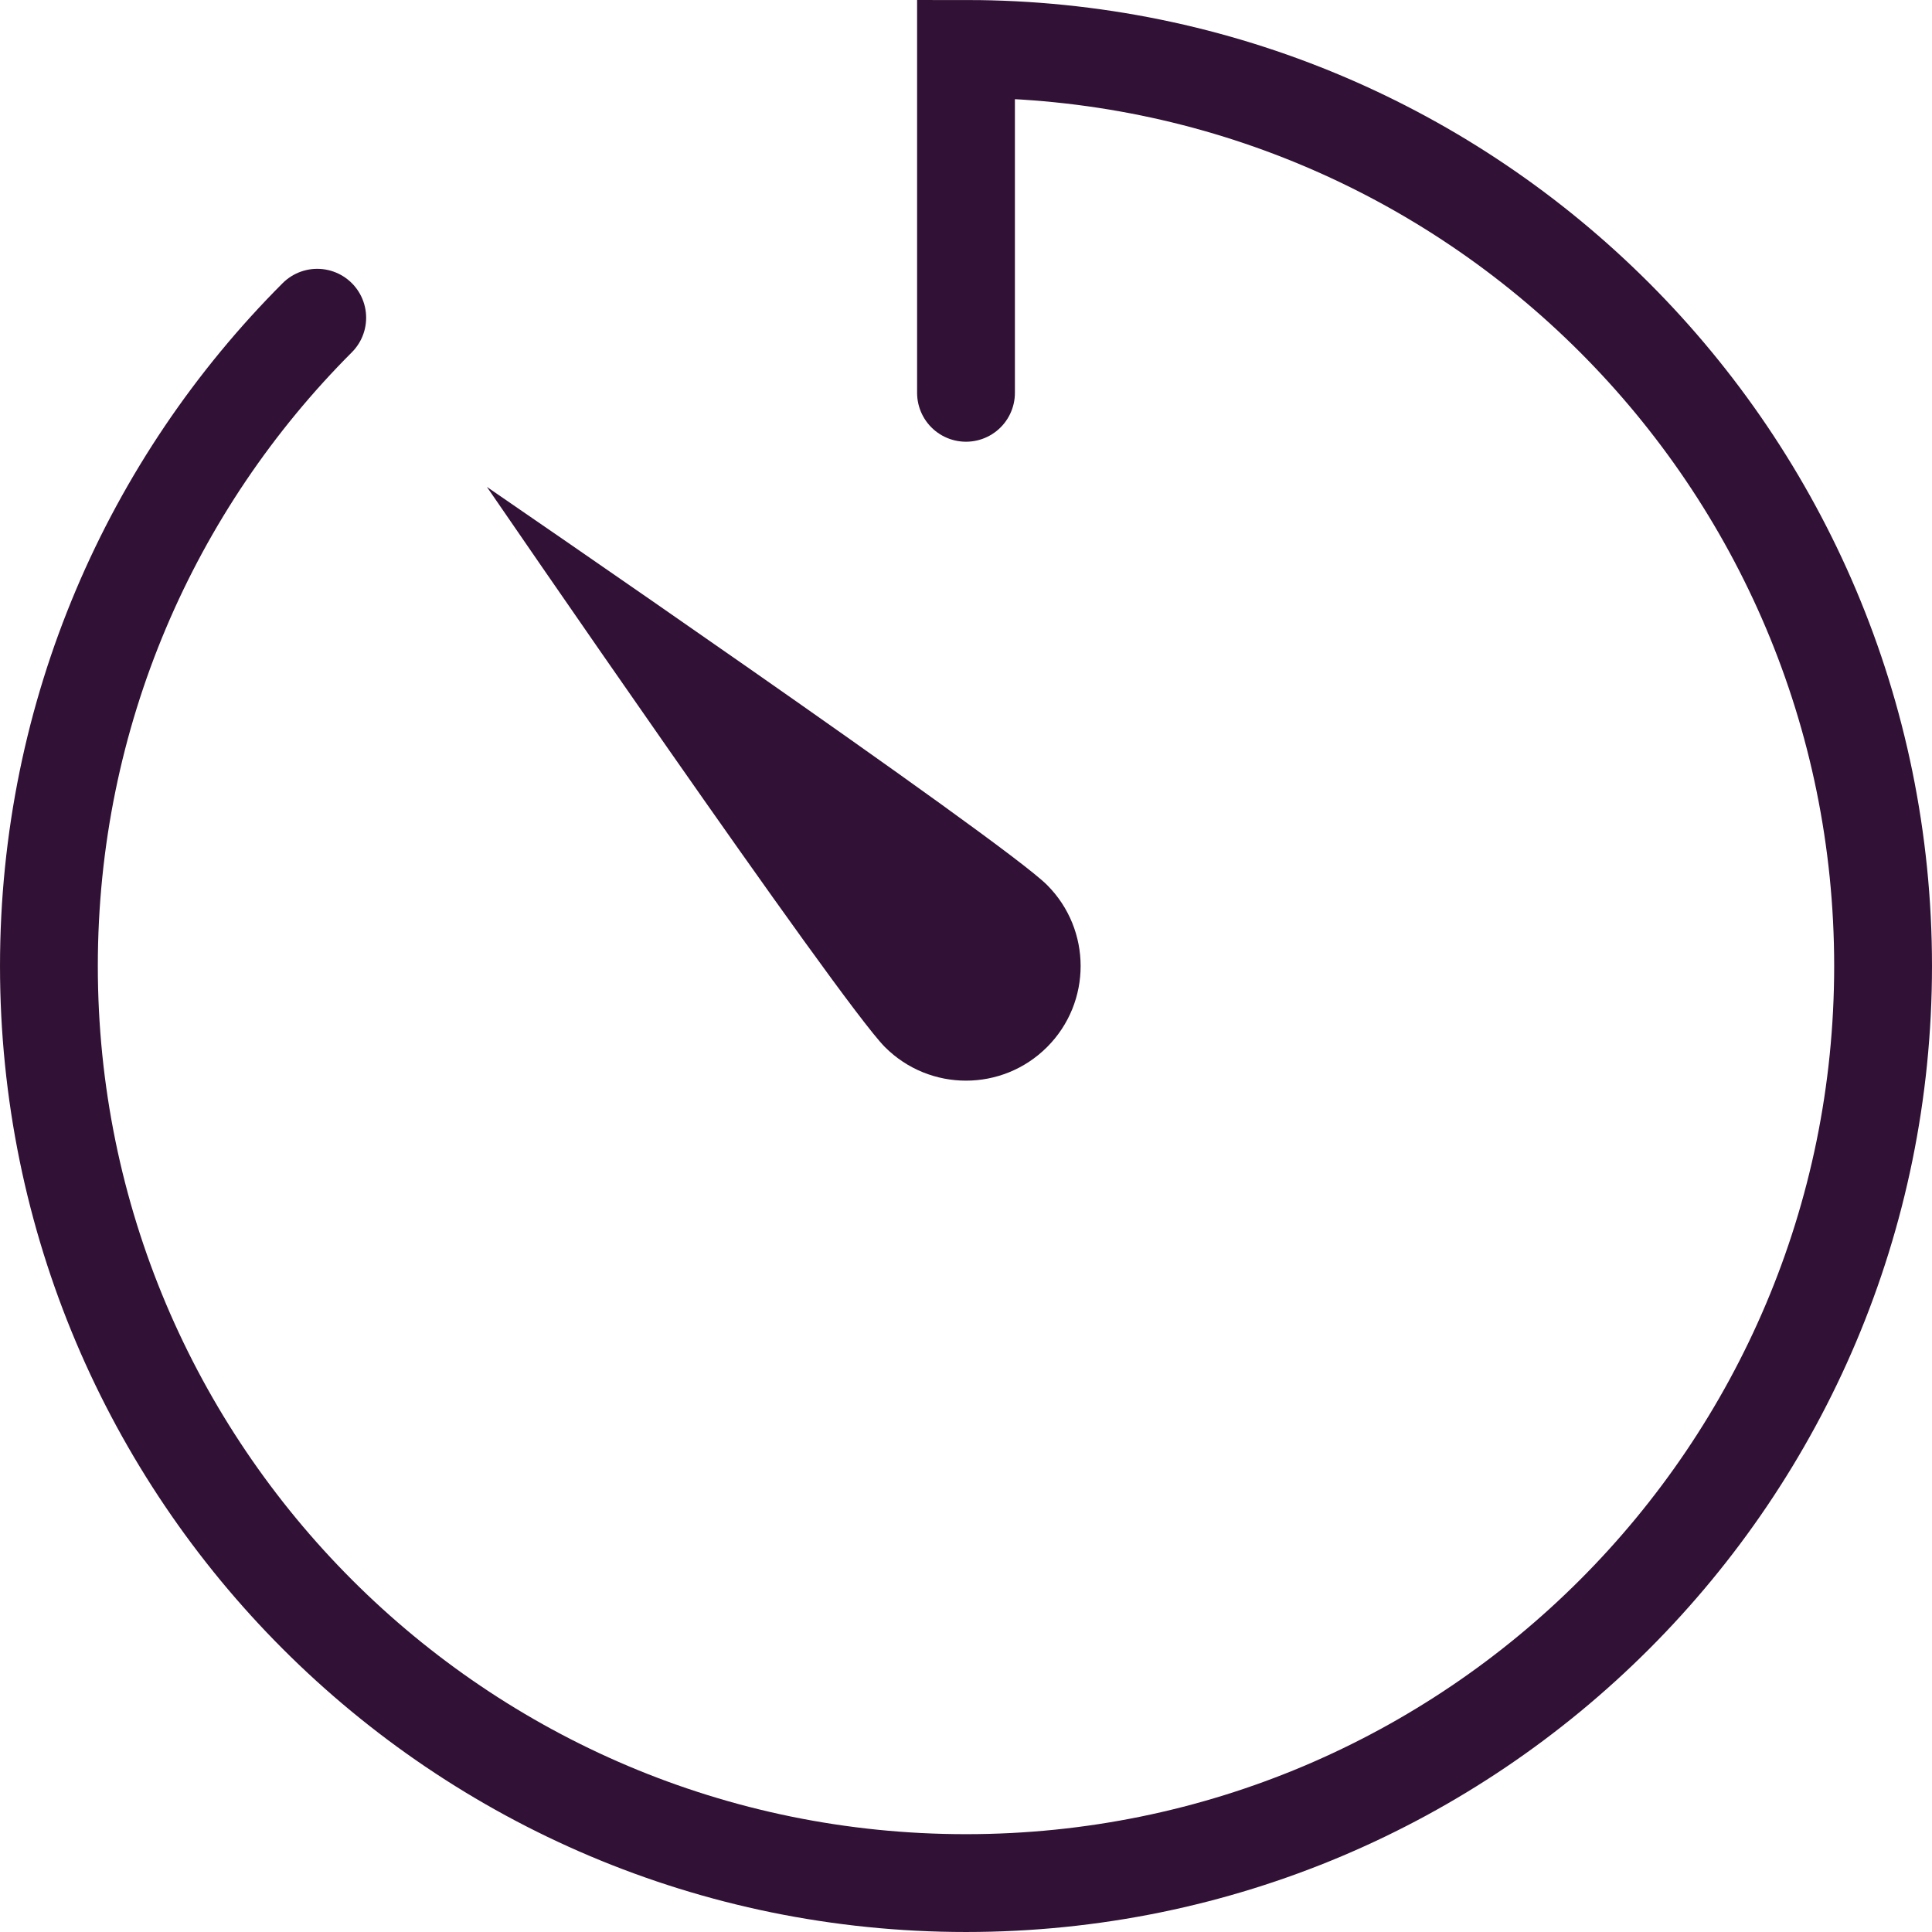
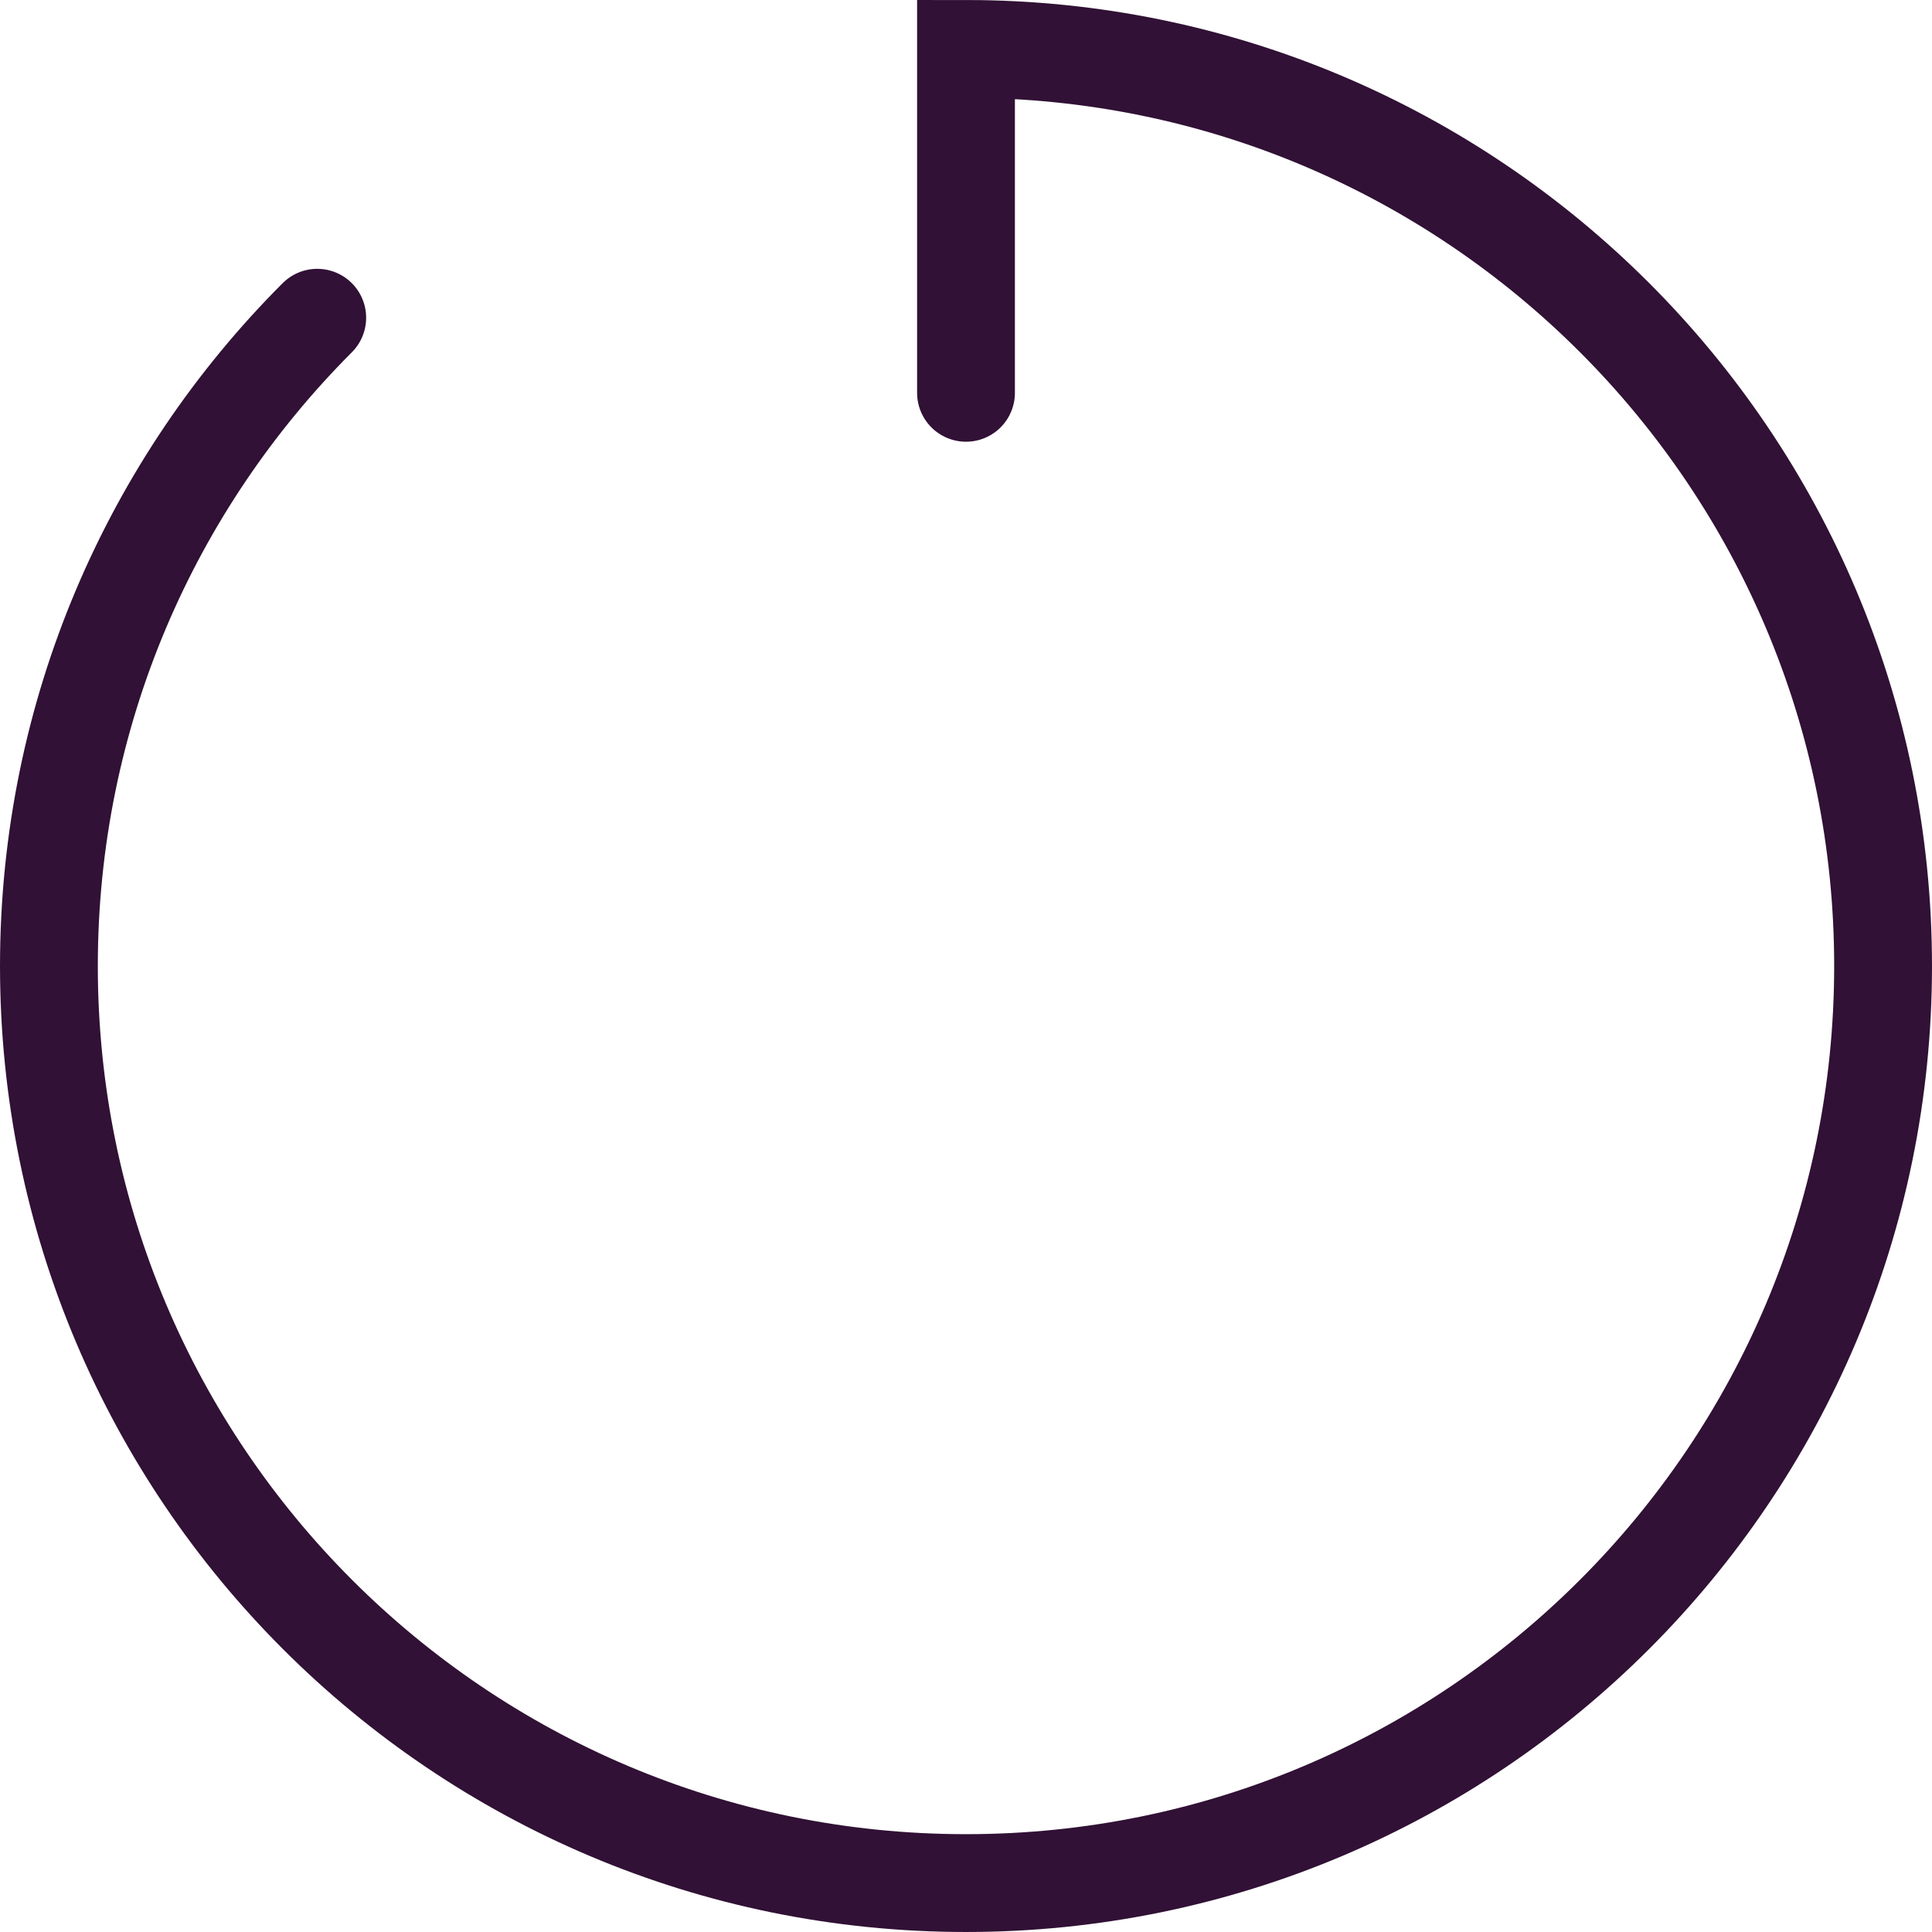
<svg xmlns="http://www.w3.org/2000/svg" xml:space="preserve" width="13.377mm" height="13.377mm" version="1.1" style="shape-rendering:geometricPrecision; text-rendering:geometricPrecision; image-rendering:optimizeQuality; fill-rule:evenodd; clip-rule:evenodd" viewBox="0 0 22901.82 22901.82">
  <defs>
    <style type="text/css">
   
    .str0 {stroke:#311135;stroke-width:1159.52;stroke-linecap:round;stroke-miterlimit:22.926}
    .fil0 {fill:none}
    .fil1 {fill:#311135}
   
  </style>
  </defs>
  <g id="Layer_x0020_1">
    <path class="fil0 str0" d="M11450.91 4656.41l0 -4076.56c6004.42,0 10871.06,4866.98 10871.06,10871.06 0,6004.42 -4866.64,10871.06 -10871.06,10871.06 -6004.42,0 -10871.06,-4866.64 -10871.06,-10871.06 0,-3000.41 1215.68,-5717.32 3180.68,-7684.56" />
-     <path class="fil1" d="M12411.67 12412.02c-530.37,530.37 -1390.64,530.88 -1921.52,0 -530.88,-530.88 -4718.56,-6640.42 -4718.56,-6640.42 0,0 6109.02,4187.67 6639.91,4718.56 530.88,530.88 531.06,1391.5 0.17,1921.87z" />
  </g>
</svg>